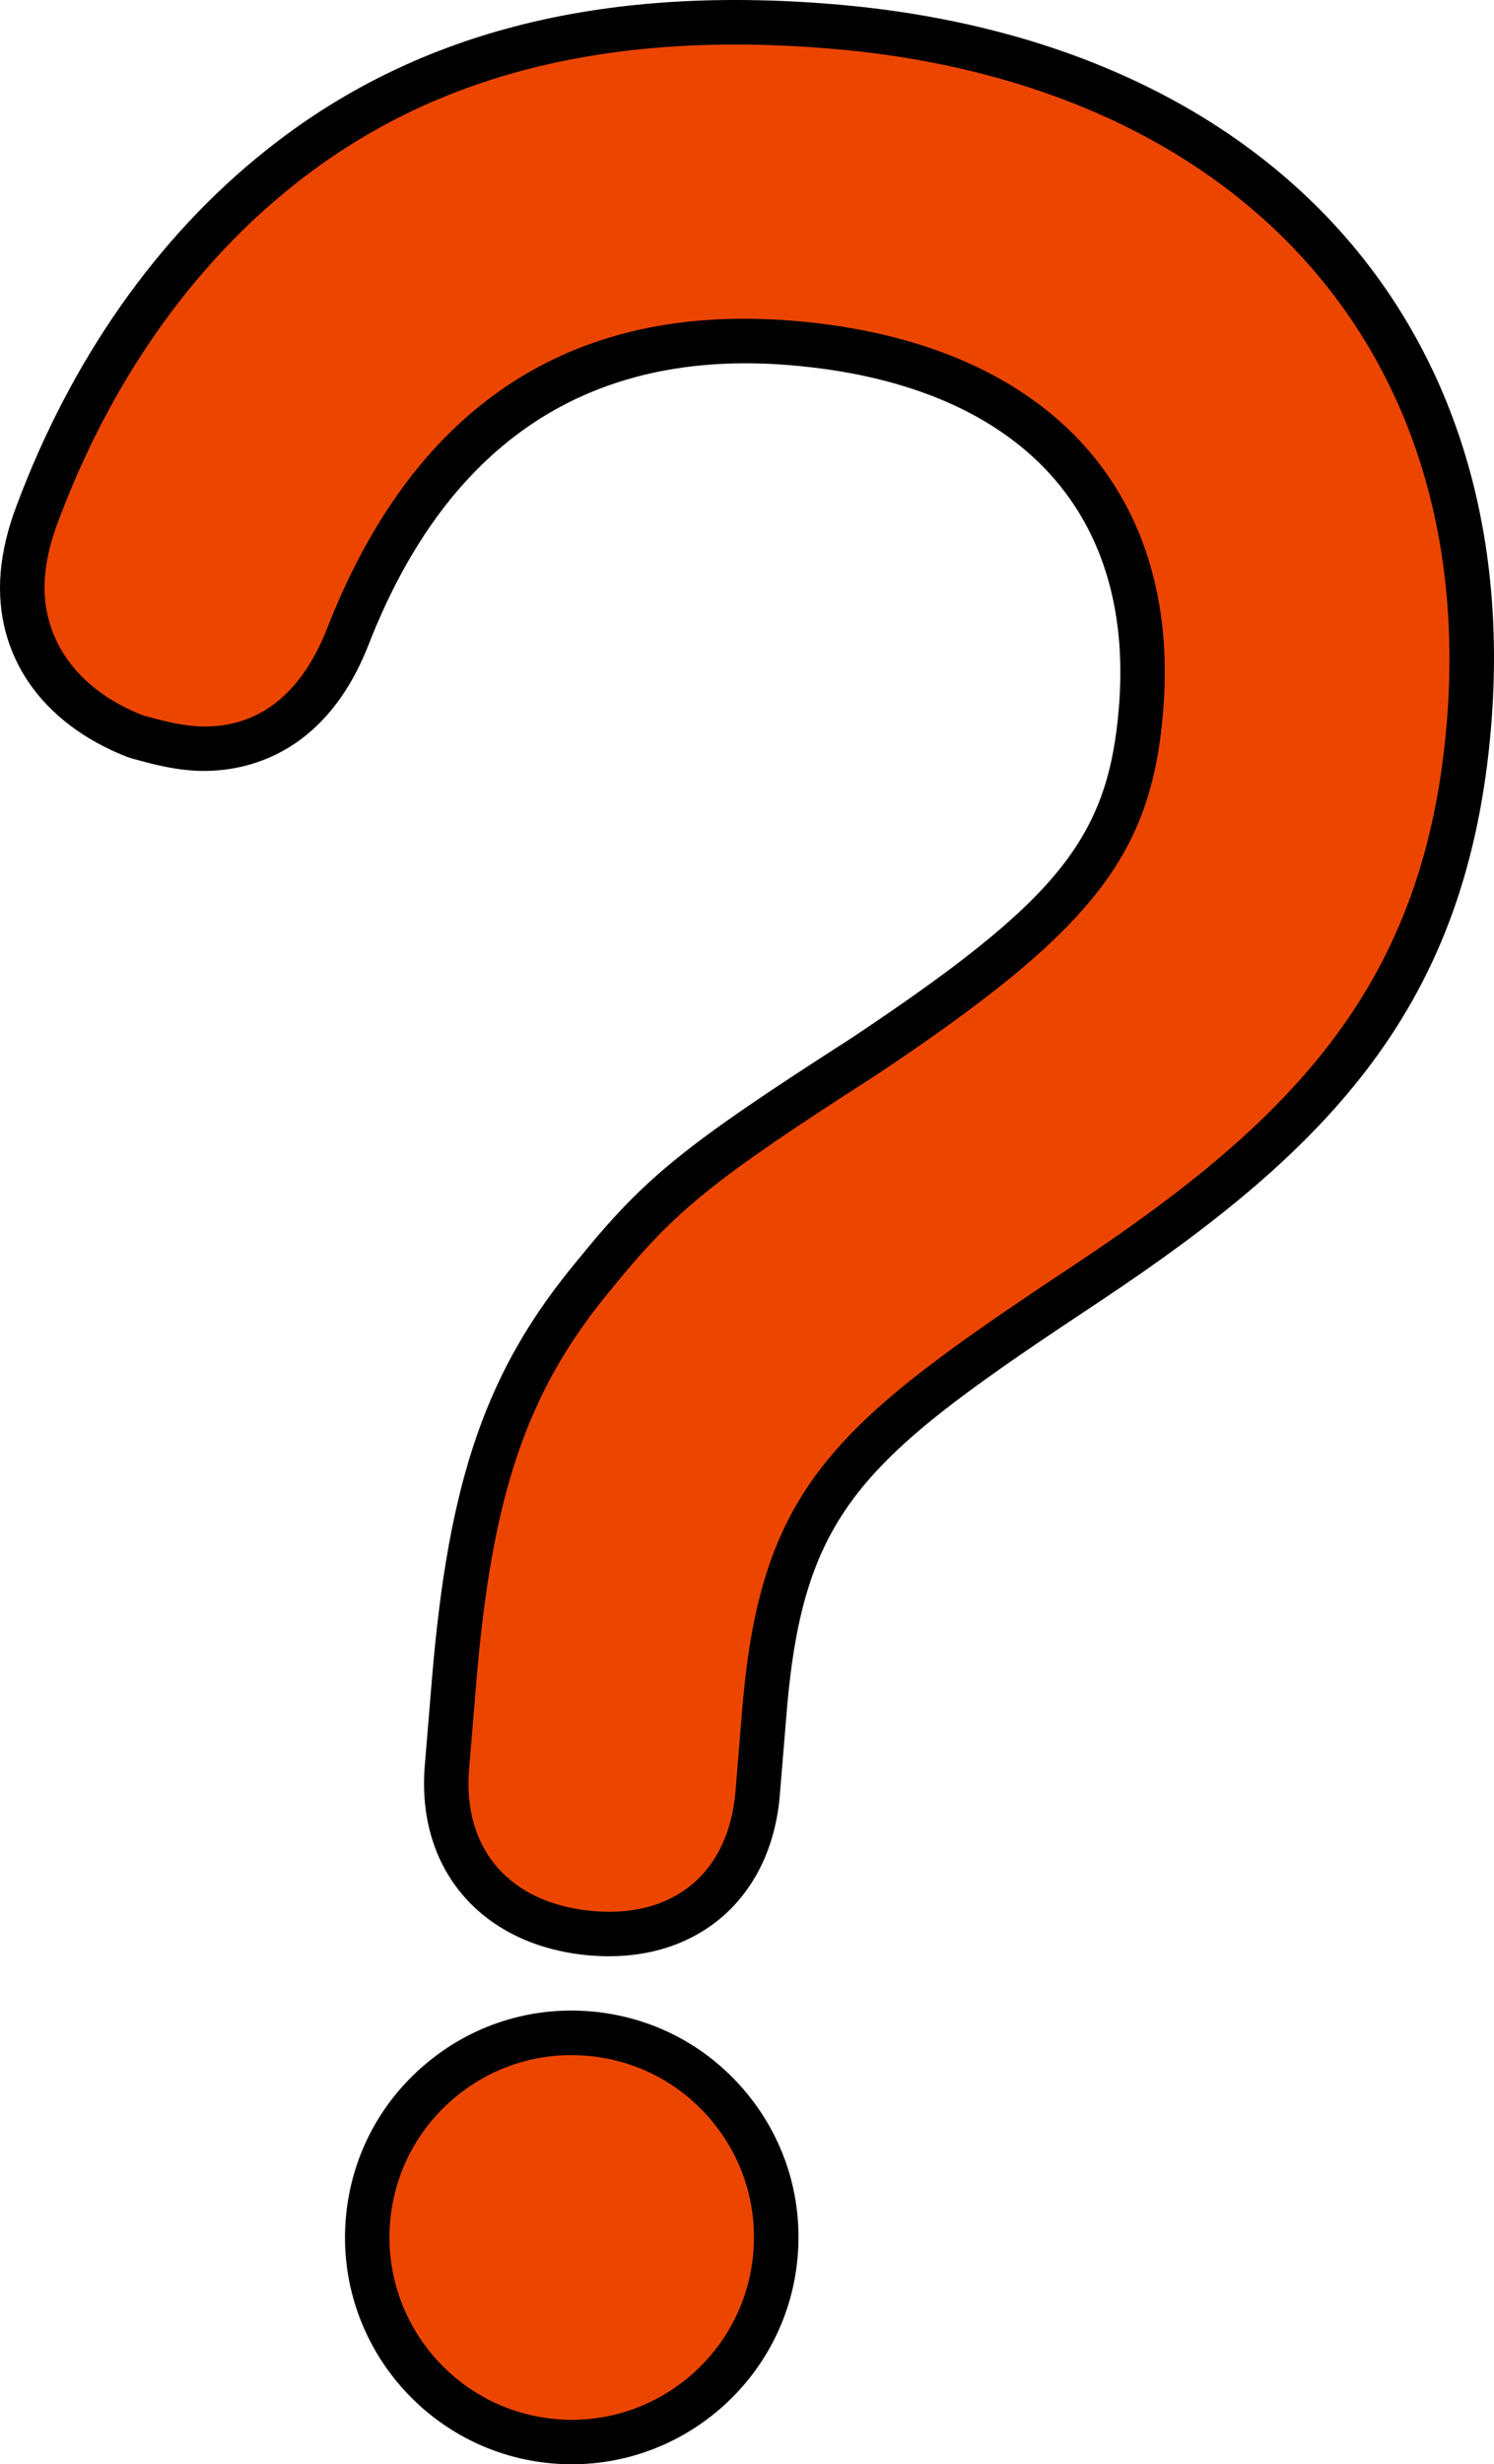
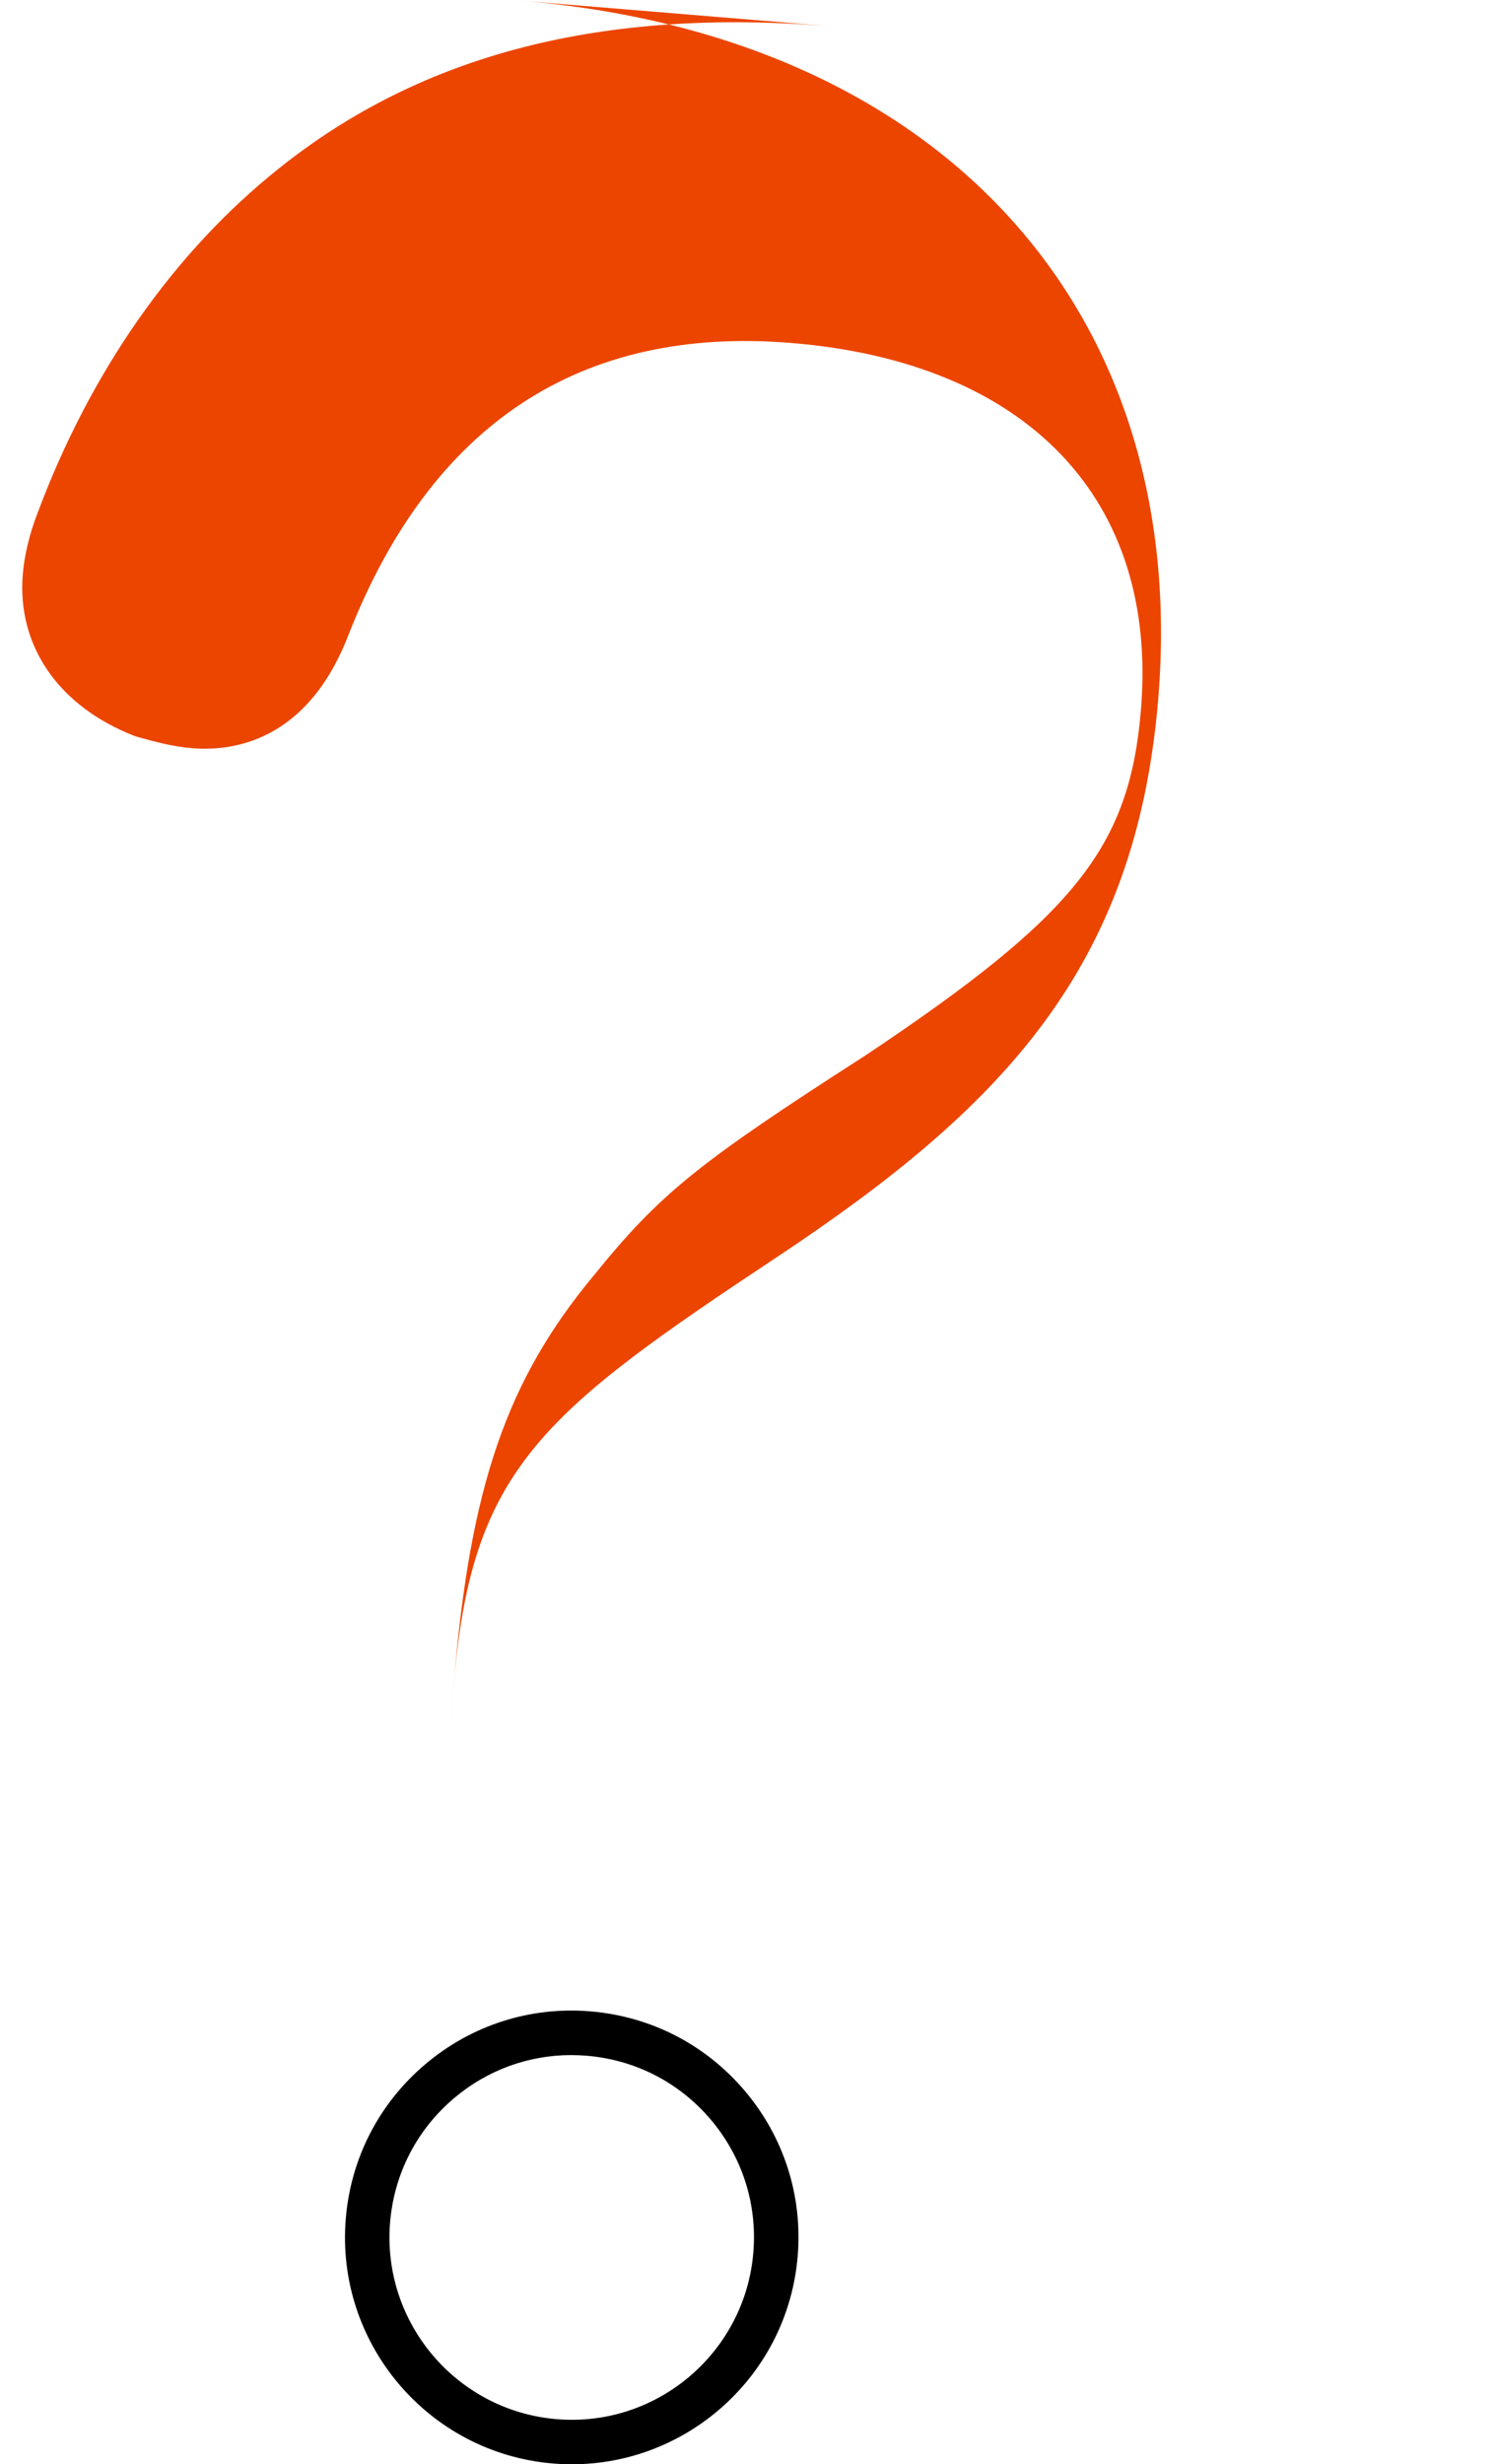
<svg xmlns="http://www.w3.org/2000/svg" id="_レイヤー_1" data-name="レイヤー_1" version="1.1" viewBox="0 0 44.435 73.255">
  <g>
-     <path d="M24.723.783c-6.799-.561-12.169.819-16.418,4.217-3.131,2.491-5.62,6.046-7.194,10.268-.233.601-.387,1.241-.433,1.803-.176,2.131,1.066,3.927,3.32,4.805l.099.033c.511.14,1.04.286,1.617.333,1.211.1,3.424-.203,4.643-3.351,2.465-6.288,6.901-9.213,13.185-8.695,7.023.579,10.908,4.653,10.393,10.897-.338,4.097-1.955,6.12-8.222,10.3-4.96,3.184-6.087,4.097-8.033,6.499-2.604,3.12-3.697,6.289-4.178,12.11l-.209,2.54c-.228,2.759,1.471,4.694,4.327,4.93,2.758.228,4.687-1.408,4.915-4.167l.202-2.449c.531-6.432,2.59-8.068,9.652-12.75,6.658-4.429,10.641-8.561,11.302-16.573.955-11.575-6.49-19.72-18.967-20.749Z" fill="#ec4500" />
-     <circle cx="17.004" cy="66.512" r="6.082" fill="#ec4500" />
+     <path d="M24.723.783c-6.799-.561-12.169.819-16.418,4.217-3.131,2.491-5.62,6.046-7.194,10.268-.233.601-.387,1.241-.433,1.803-.176,2.131,1.066,3.927,3.32,4.805l.099.033c.511.14,1.04.286,1.617.333,1.211.1,3.424-.203,4.643-3.351,2.465-6.288,6.901-9.213,13.185-8.695,7.023.579,10.908,4.653,10.393,10.897-.338,4.097-1.955,6.12-8.222,10.3-4.96,3.184-6.087,4.097-8.033,6.499-2.604,3.12-3.697,6.289-4.178,12.11l-.209,2.54l.202-2.449c.531-6.432,2.59-8.068,9.652-12.75,6.658-4.429,10.641-8.561,11.302-16.573.955-11.575-6.49-19.72-18.967-20.749Z" fill="#ec4500" />
  </g>
  <g>
-     <path d="M18.114,58.154c-.18,0-.363-.008-.548-.023-3.207-.265-5.189-2.532-4.932-5.643l.21-2.54c.493-5.974,1.625-9.24,4.329-12.479,1.999-2.468,3.147-3.399,8.184-6.632,6.118-4.08,7.6-5.912,7.921-9.798.488-5.919-3.08-9.63-9.788-10.184-5.965-.492-10.17,2.294-12.515,8.277-1.425,3.68-4.196,3.862-5.314,3.769-.637-.052-1.195-.206-1.736-.354l-.134-.043C1.216,21.502-.182,19.456.019,17.017c.051-.623.22-1.329.475-1.987,1.616-4.332,4.176-7.981,7.4-10.547C12.28.975,17.805-.452,24.778.124h0c12.878,1.062,20.56,9.487,19.572,21.463-.683,8.279-4.768,12.528-11.595,17.069-7,4.641-8.852,6.108-9.359,12.253l-.202,2.449c-.241,2.925-2.255,4.795-5.08,4.795ZM22.132,9.475c.477,0,.965.021,1.465.062,7.435.613,11.547,4.954,10.998,11.611-.355,4.302-2.105,6.522-8.515,10.796-4.892,3.14-5.996,4.032-7.886,6.365-2.511,3.009-3.565,6.082-4.032,11.748l-.21,2.54c-.197,2.395,1.229,4.01,3.722,4.216,2.398.197,4.004-1.168,4.201-3.562l.202-2.449c.554-6.718,2.831-8.53,9.946-13.247,6.488-4.316,10.369-8.331,11.008-16.076.922-11.175-6.286-19.04-18.362-20.036-6.627-.547-11.84.787-15.95,4.074-3.037,2.417-5.453,5.869-6.988,9.983-.214.551-.352,1.126-.393,1.626-.15,1.823.934,3.368,2.901,4.134l.067.021c.45.123.948.26,1.463.302,1.256.103,2.961-.322,3.972-2.931,2.39-6.096,6.554-9.177,12.392-9.177Z" />
    <path d="M17.009,73.255c-.185,0-.371-.008-.559-.023-3.706-.306-6.472-3.569-6.166-7.275.148-1.795.986-3.425,2.361-4.59,1.374-1.165,3.124-1.726,4.914-1.576,1.795.148,3.425.986,4.59,2.36,1.164,1.374,1.725,3.119,1.576,4.915-.29,3.518-3.246,6.189-6.716,6.189ZM16.995,61.091c-1.281,0-2.508.448-3.496,1.286-1.104.936-1.778,2.246-1.897,3.689-.245,2.979,1.978,5.602,4.956,5.848,2.981.248,5.602-1.978,5.848-4.956.119-1.443-.331-2.846-1.267-3.95-.936-1.104-2.246-1.778-3.689-1.897-.152-.013-.304-.019-.455-.019Z" />
  </g>
</svg>